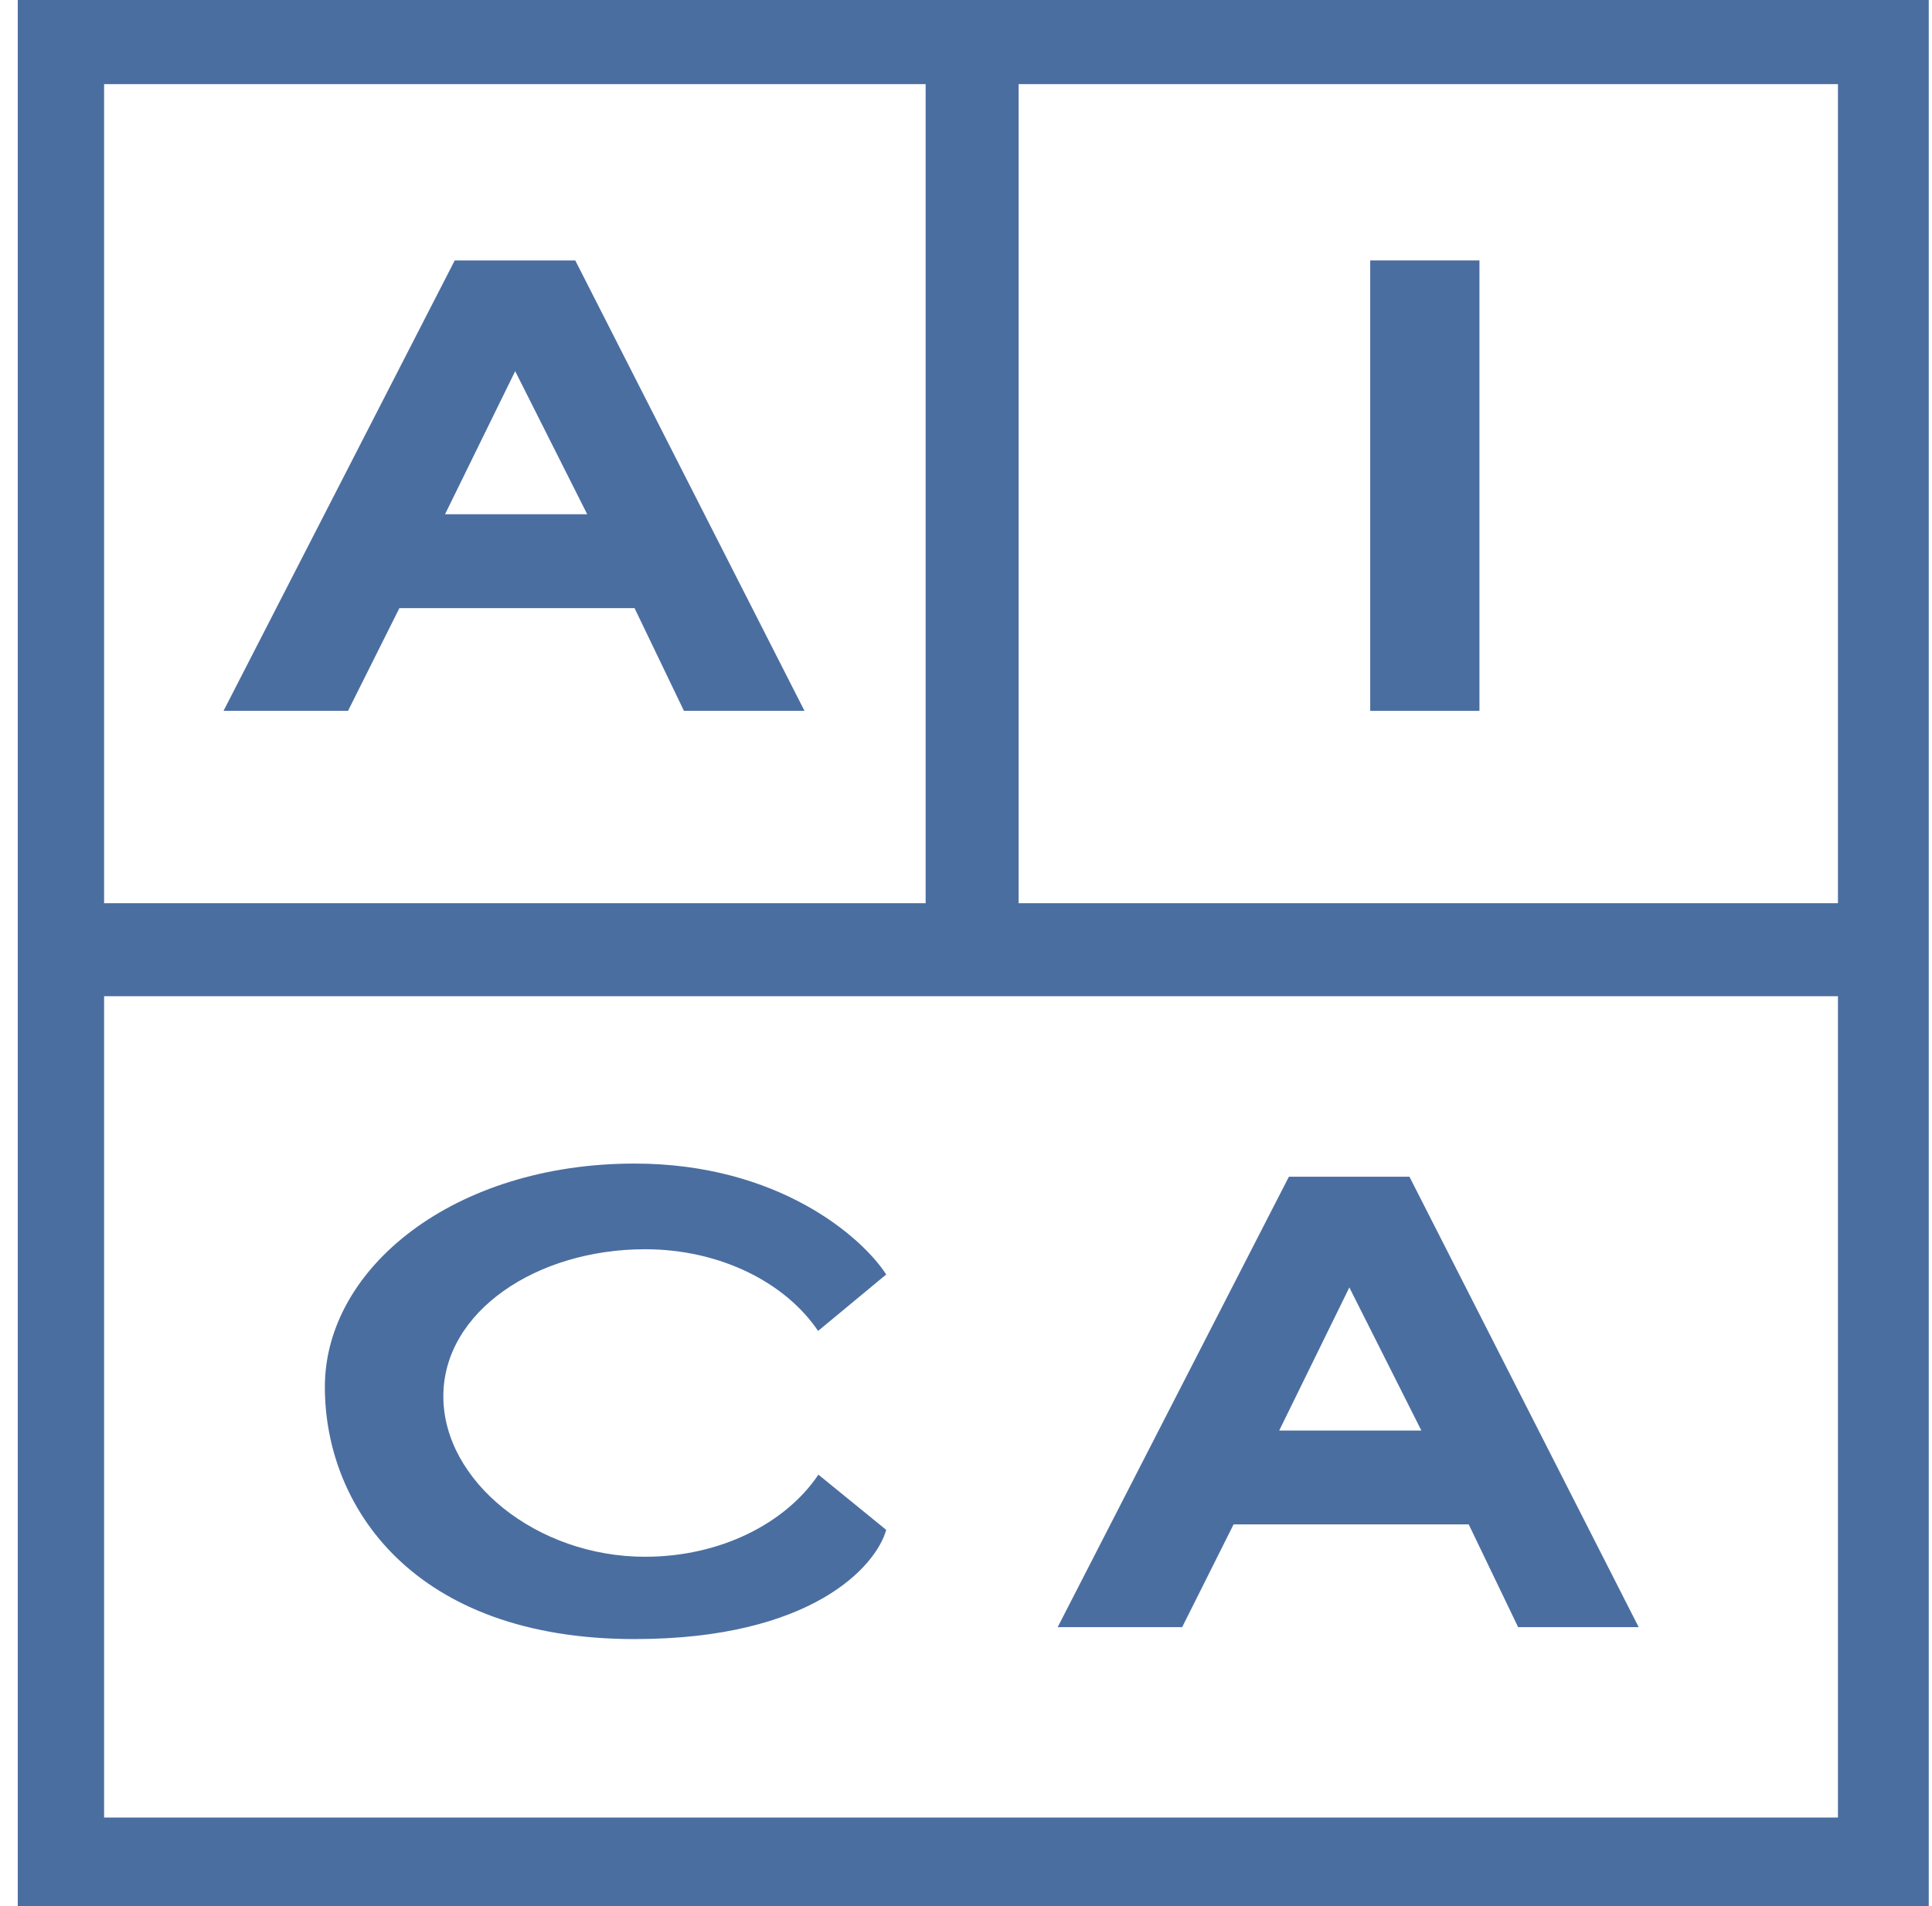
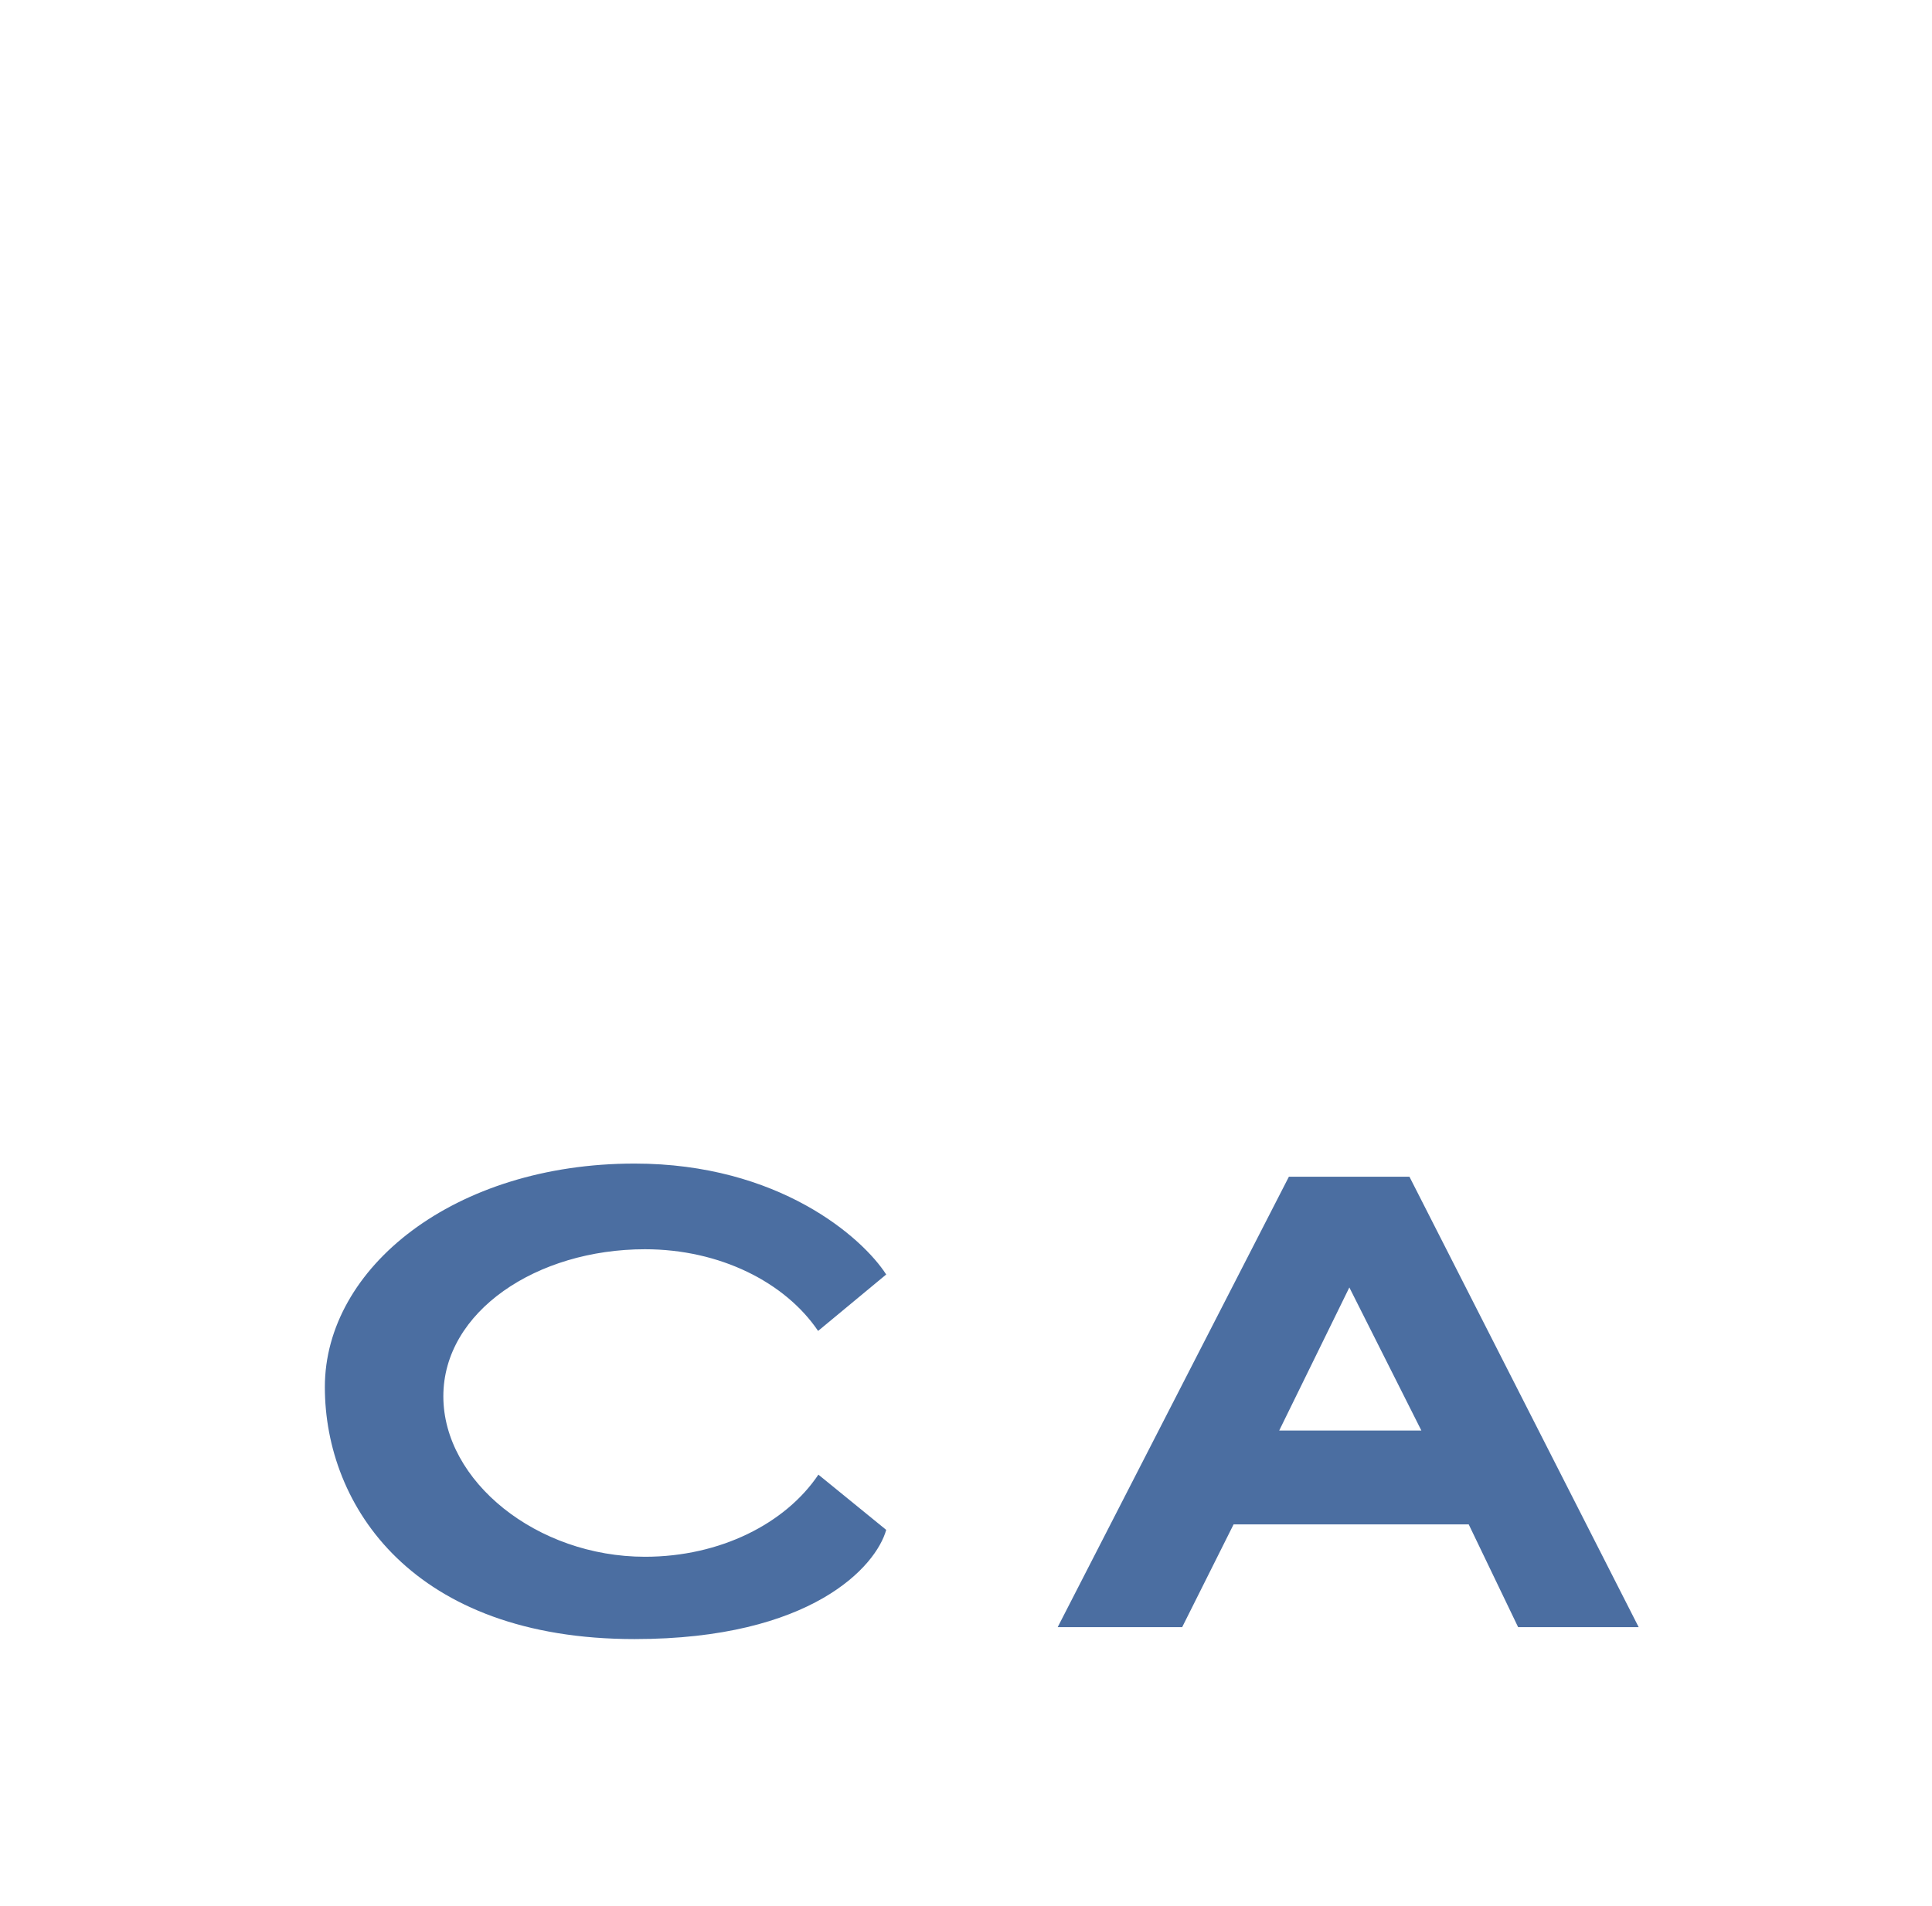
<svg xmlns="http://www.w3.org/2000/svg" width="76" height="75" viewBox="0 0 76 75" fill="none">
-   <path fill-rule="evenodd" clip-rule="evenodd" d="M0.698 75H75.872V0H0.698V75ZM72.3 71.516H4.095V39.199H72.3V71.516ZM4.095 3.31V35.54H36.412V3.31H4.095ZM72.3 3.31H40.07V35.54H72.3V3.31Z" fill="#4B6EA1" />
-   <path fill-rule="evenodd" clip-rule="evenodd" d="M8.793 27.971L17.888 10.248H22.63L31.647 27.971H26.905L24.962 23.929H15.711L13.69 27.971H8.793ZM20.266 14.605L17.507 20.234H23.099L20.266 14.605Z" fill="#4B6EA1" />
-   <path d="M53.901 10.248V27.971H58.198V10.248H53.901Z" fill="#4B6EA1" />
  <path fill-rule="evenodd" clip-rule="evenodd" d="M41.607 64.024L50.702 46.301H55.444L64.461 64.024H59.719L57.776 59.982H48.526L46.504 64.024H41.607ZM53.08 50.658L50.321 56.288H55.913L53.08 50.658Z" fill="#4B6EA1" />
  <path fill-rule="evenodd" clip-rule="evenodd" d="M32.194 58.024C30.902 59.946 28.332 61.255 25.373 61.255C21.116 61.255 17.44 58.283 17.44 54.942C17.44 51.6 21.116 49.155 25.373 49.155C28.323 49.155 30.887 50.457 32.182 52.369L34.861 50.148C33.925 48.693 30.635 45.784 24.962 45.784C17.87 45.784 12.779 49.883 12.779 54.577C12.779 59.271 16.253 64.494 24.962 64.494C31.929 64.494 34.464 61.629 34.861 60.197L32.194 58.024Z" fill="#4B6EA1" />
</svg>